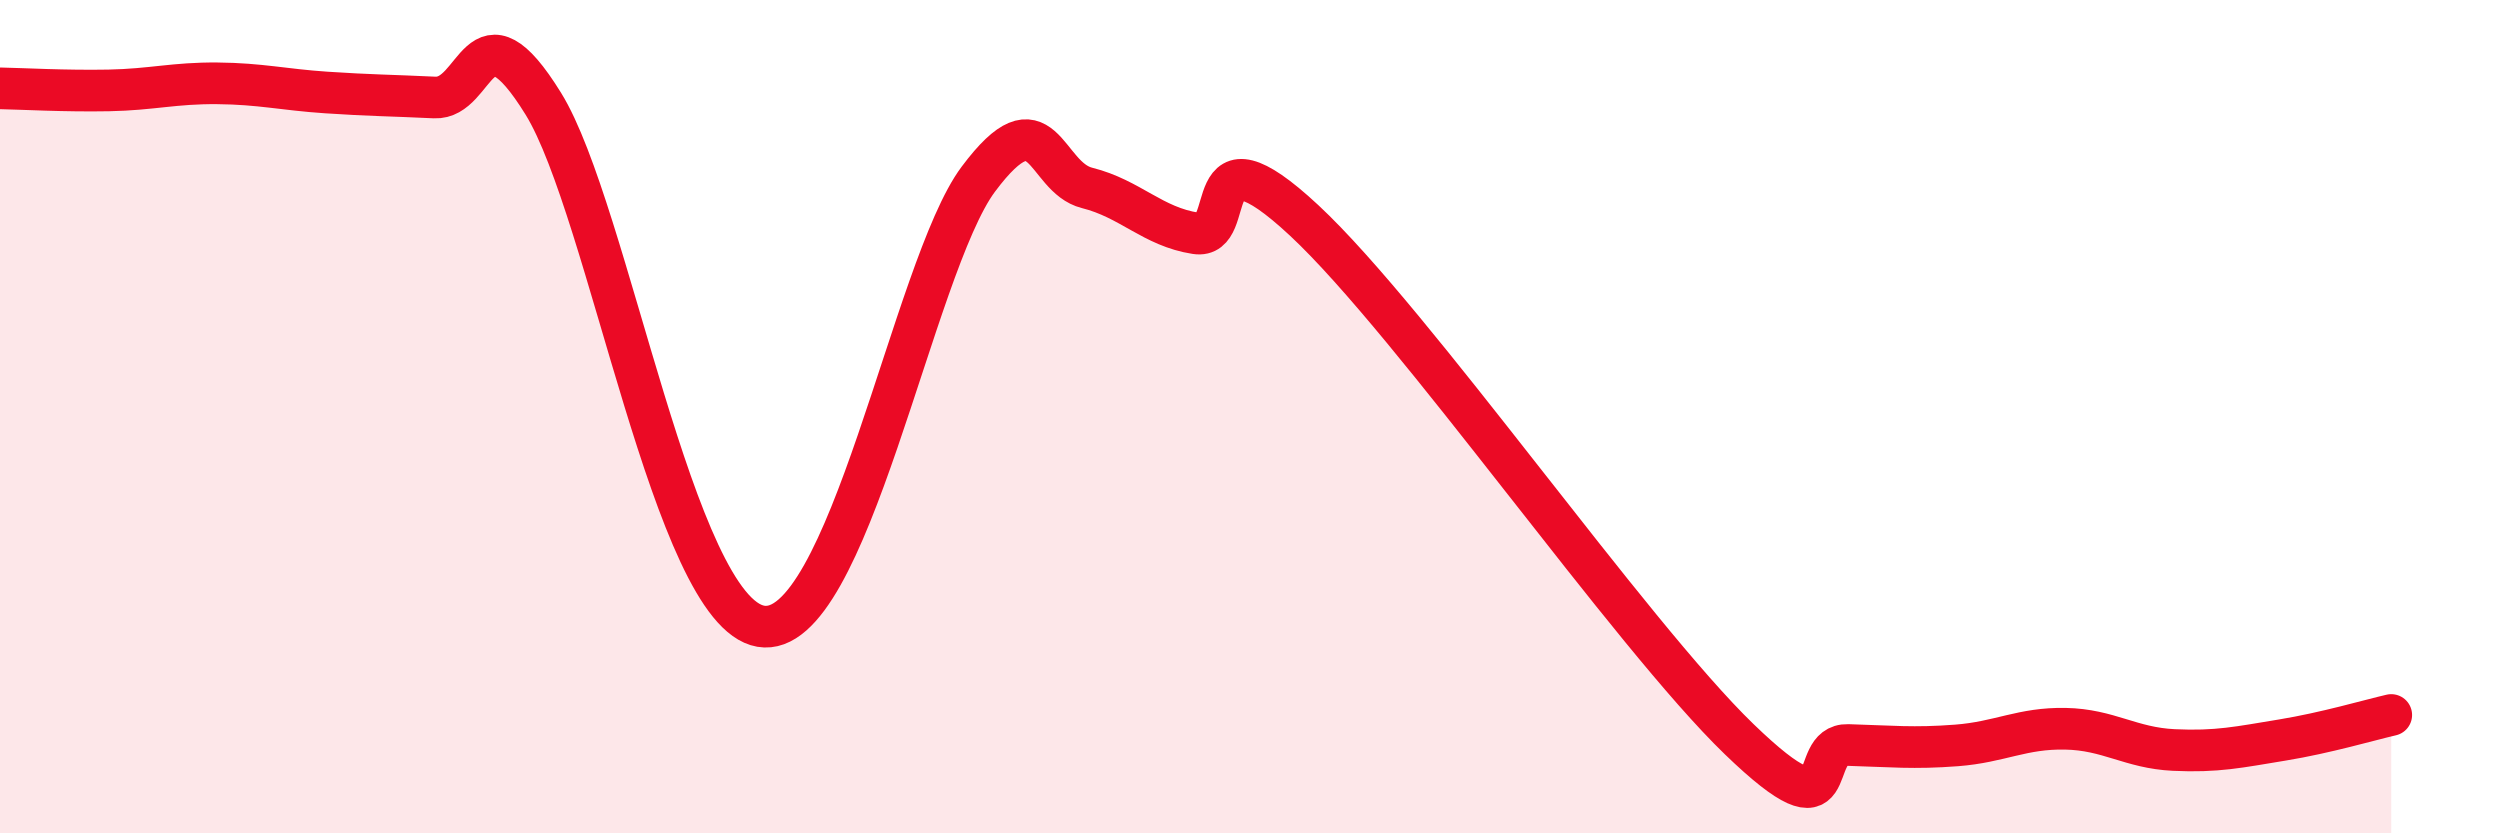
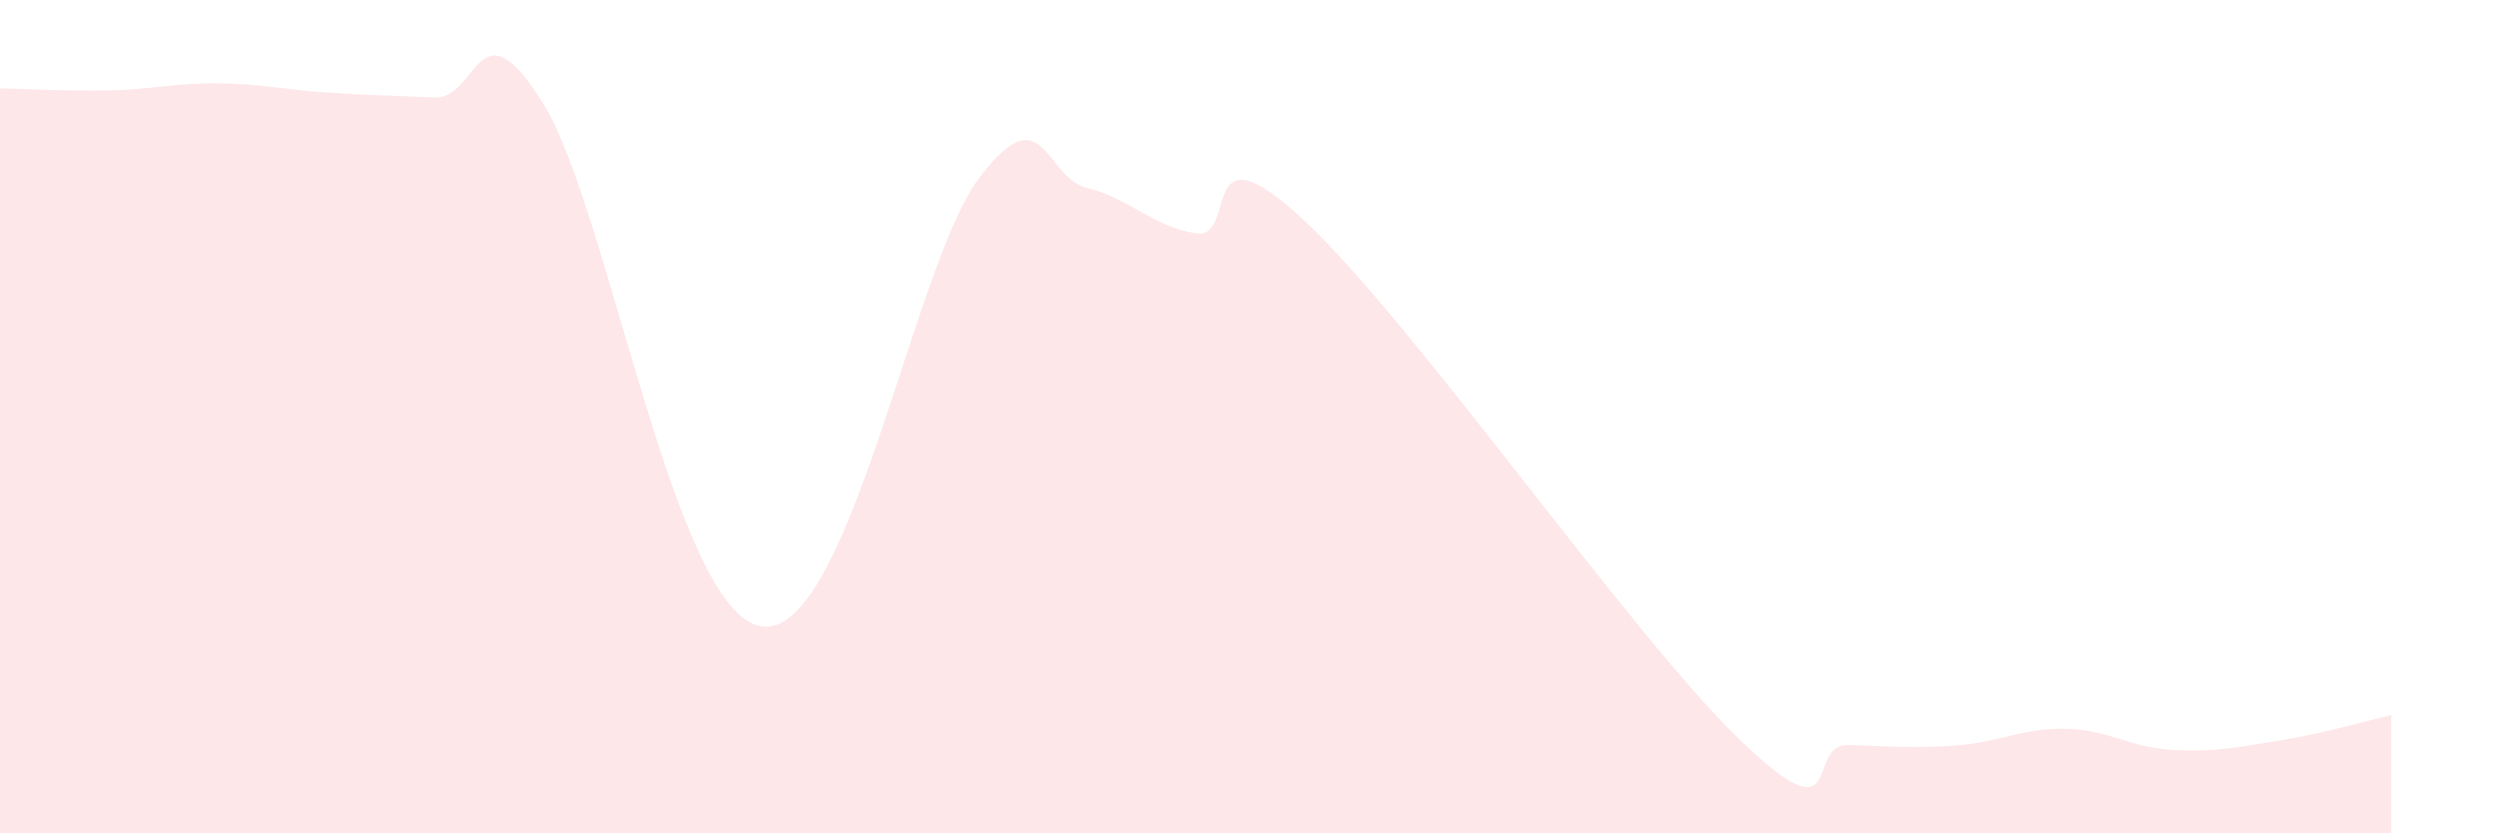
<svg xmlns="http://www.w3.org/2000/svg" width="60" height="20" viewBox="0 0 60 20">
  <path d="M 0,2.12 C 0.52,2.13 1.57,2.19 2.61,2.17 C 3.65,2.15 4.18,1.99 5.22,2 C 6.26,2.01 6.79,2.15 7.83,2.22 C 8.87,2.29 9.39,2.29 10.43,2.34 C 11.47,2.39 11.47,-0.05 13.04,2.49 C 14.61,5.03 16.17,14.67 18.26,15.03 C 20.35,15.39 21.91,6.4 23.48,4.3 C 25.05,2.2 25.05,4.25 26.09,4.51 C 27.13,4.77 27.66,5.44 28.7,5.6 C 29.74,5.76 28.69,2.86 31.3,5.29 C 33.91,7.72 39.13,15.22 41.74,17.74 C 44.35,20.26 43.31,17.85 44.35,17.88 C 45.39,17.91 45.92,17.97 46.96,17.89 C 48,17.81 48.53,17.47 49.57,17.49 C 50.61,17.51 51.13,17.95 52.17,18 C 53.21,18.05 53.74,17.93 54.78,17.76 C 55.82,17.59 56.87,17.28 57.39,17.16L57.39 20L0 20Z" fill="#EB0A25" opacity="0.1" stroke-linecap="round" stroke-linejoin="round" />
-   <path d="M 0,2.12 C 0.52,2.13 1.57,2.19 2.61,2.17 C 3.65,2.15 4.18,1.99 5.22,2 C 6.26,2.01 6.79,2.15 7.83,2.22 C 8.87,2.29 9.39,2.29 10.43,2.34 C 11.47,2.39 11.47,-0.05 13.04,2.49 C 14.61,5.03 16.17,14.67 18.26,15.03 C 20.35,15.39 21.91,6.4 23.48,4.3 C 25.05,2.2 25.05,4.25 26.09,4.51 C 27.13,4.77 27.66,5.44 28.7,5.6 C 29.74,5.76 28.69,2.86 31.3,5.29 C 33.91,7.72 39.13,15.22 41.74,17.74 C 44.35,20.26 43.31,17.85 44.35,17.88 C 45.39,17.91 45.92,17.97 46.96,17.89 C 48,17.81 48.53,17.47 49.57,17.49 C 50.61,17.51 51.13,17.95 52.17,18 C 53.21,18.05 53.74,17.93 54.78,17.76 C 55.82,17.59 56.87,17.28 57.39,17.16" stroke="#EB0A25" stroke-width="1" fill="none" stroke-linecap="round" stroke-linejoin="round" />
</svg>